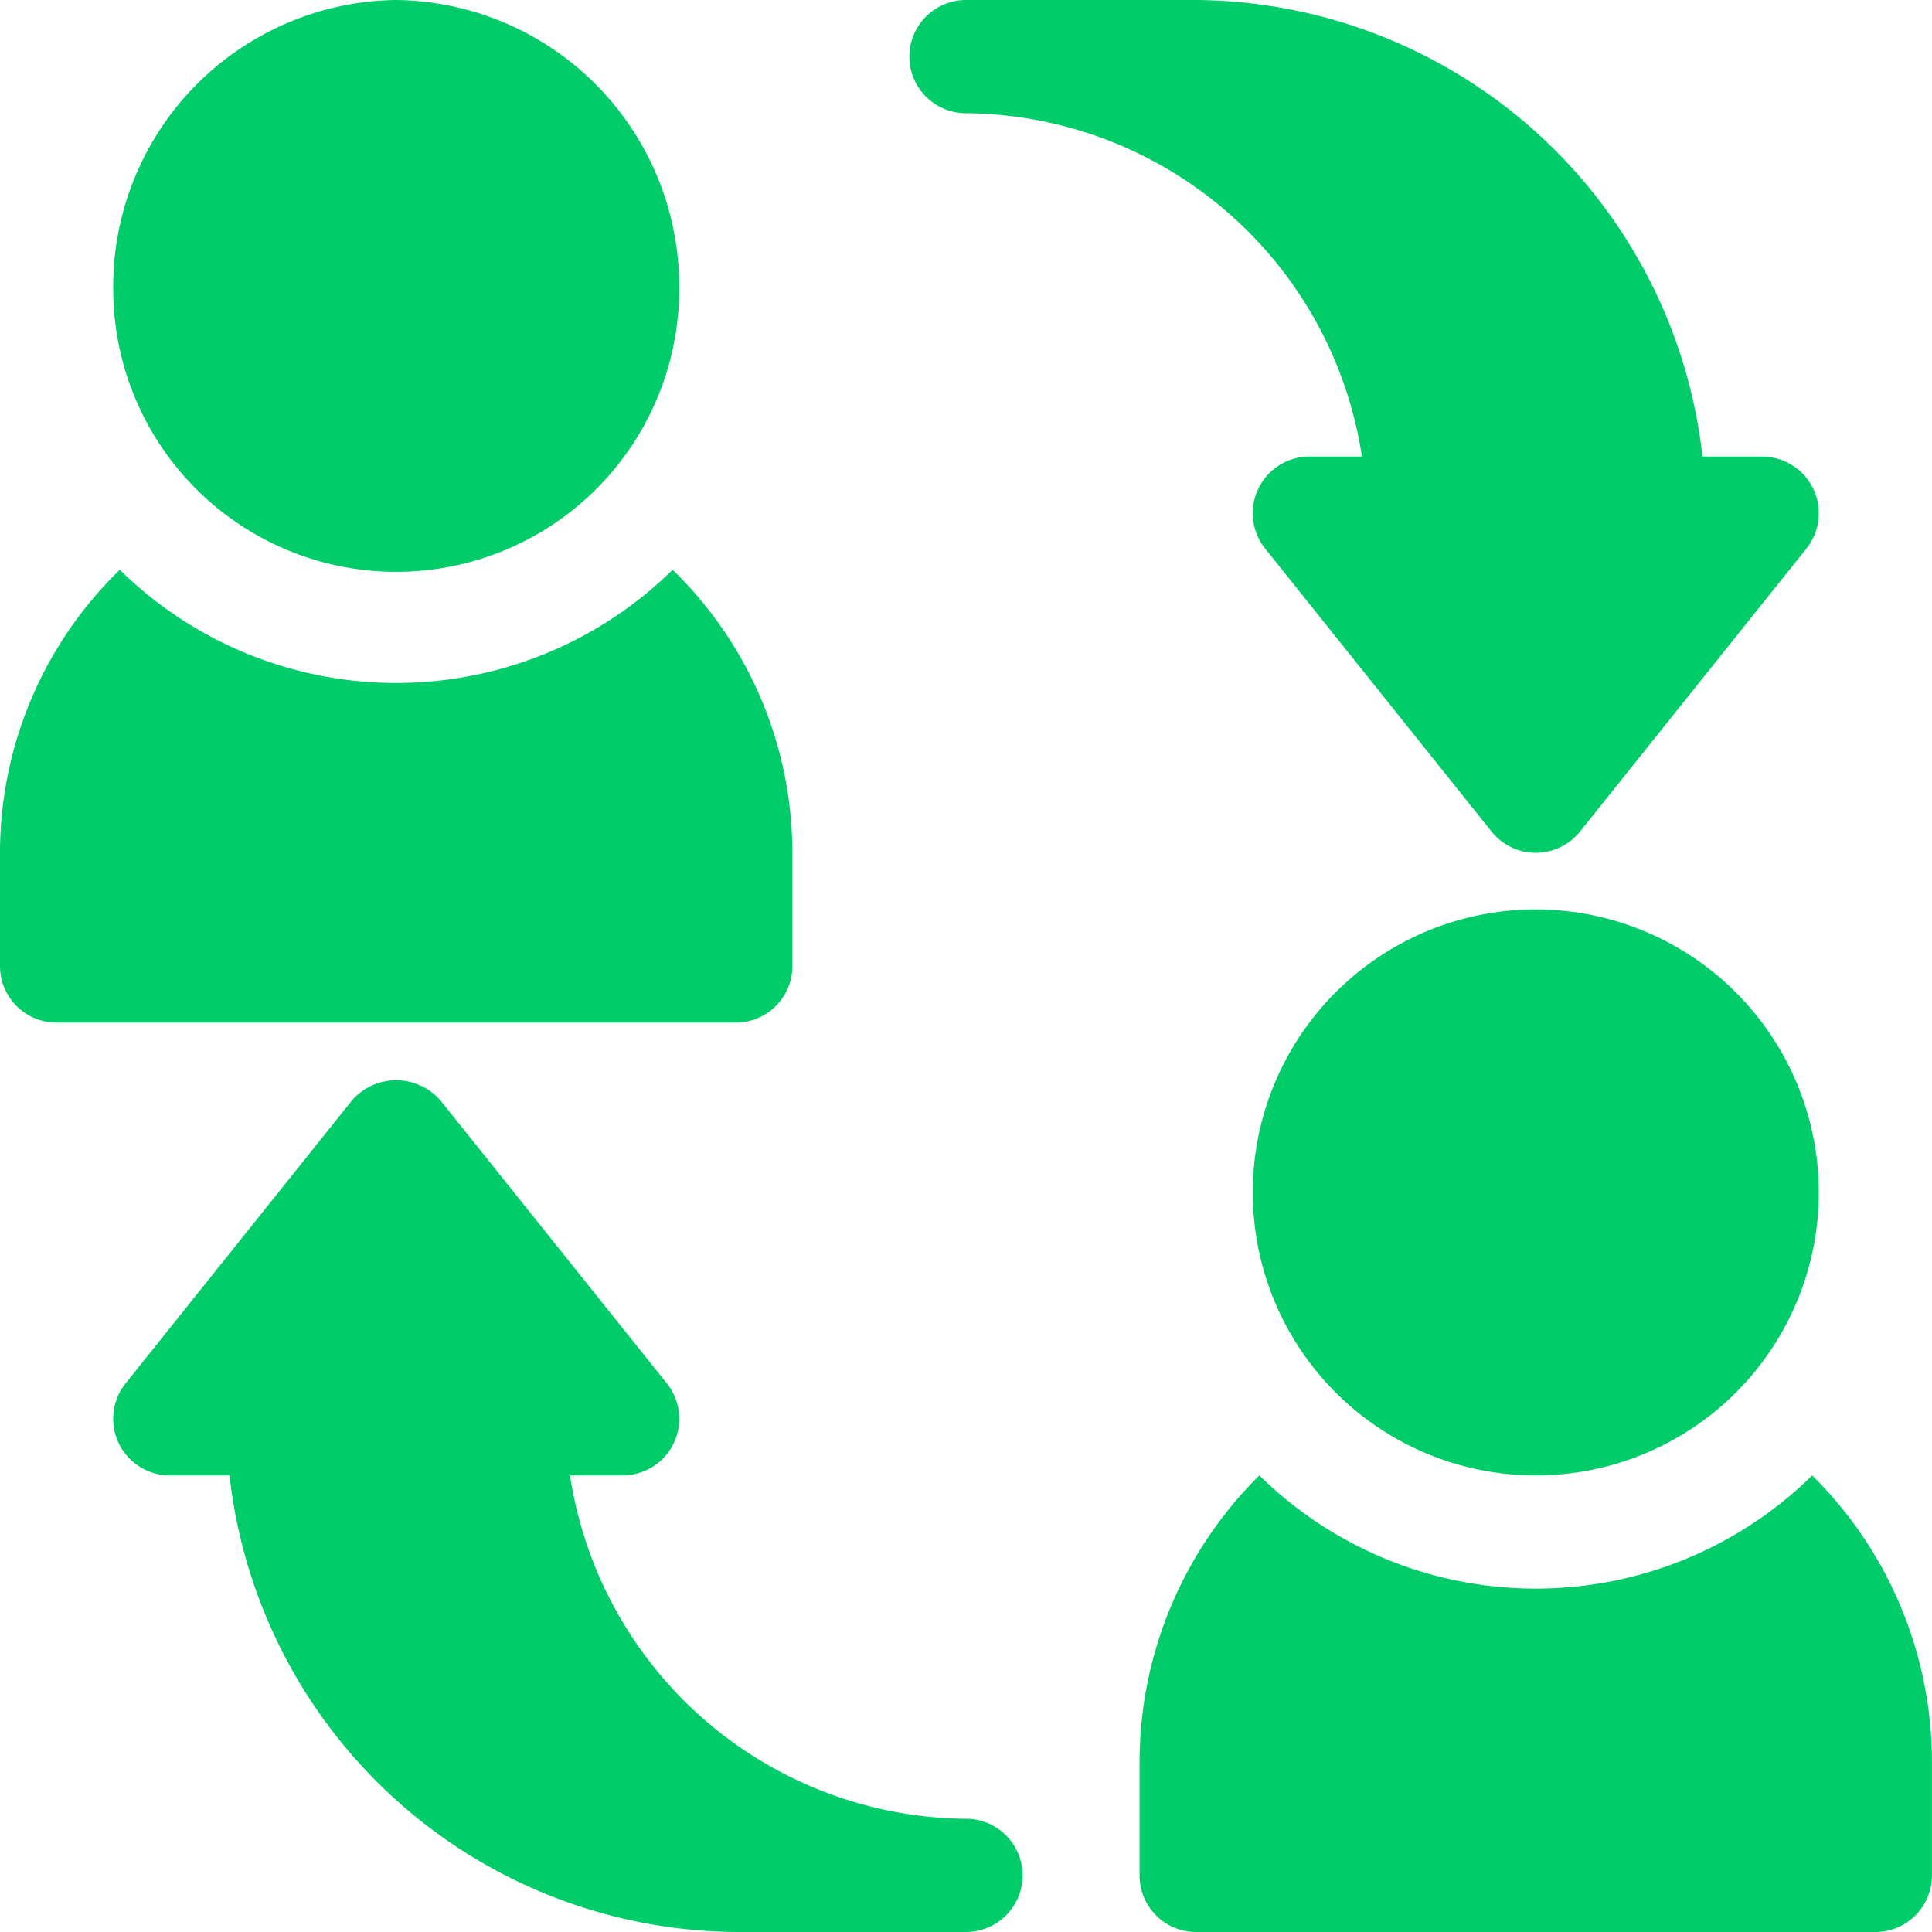
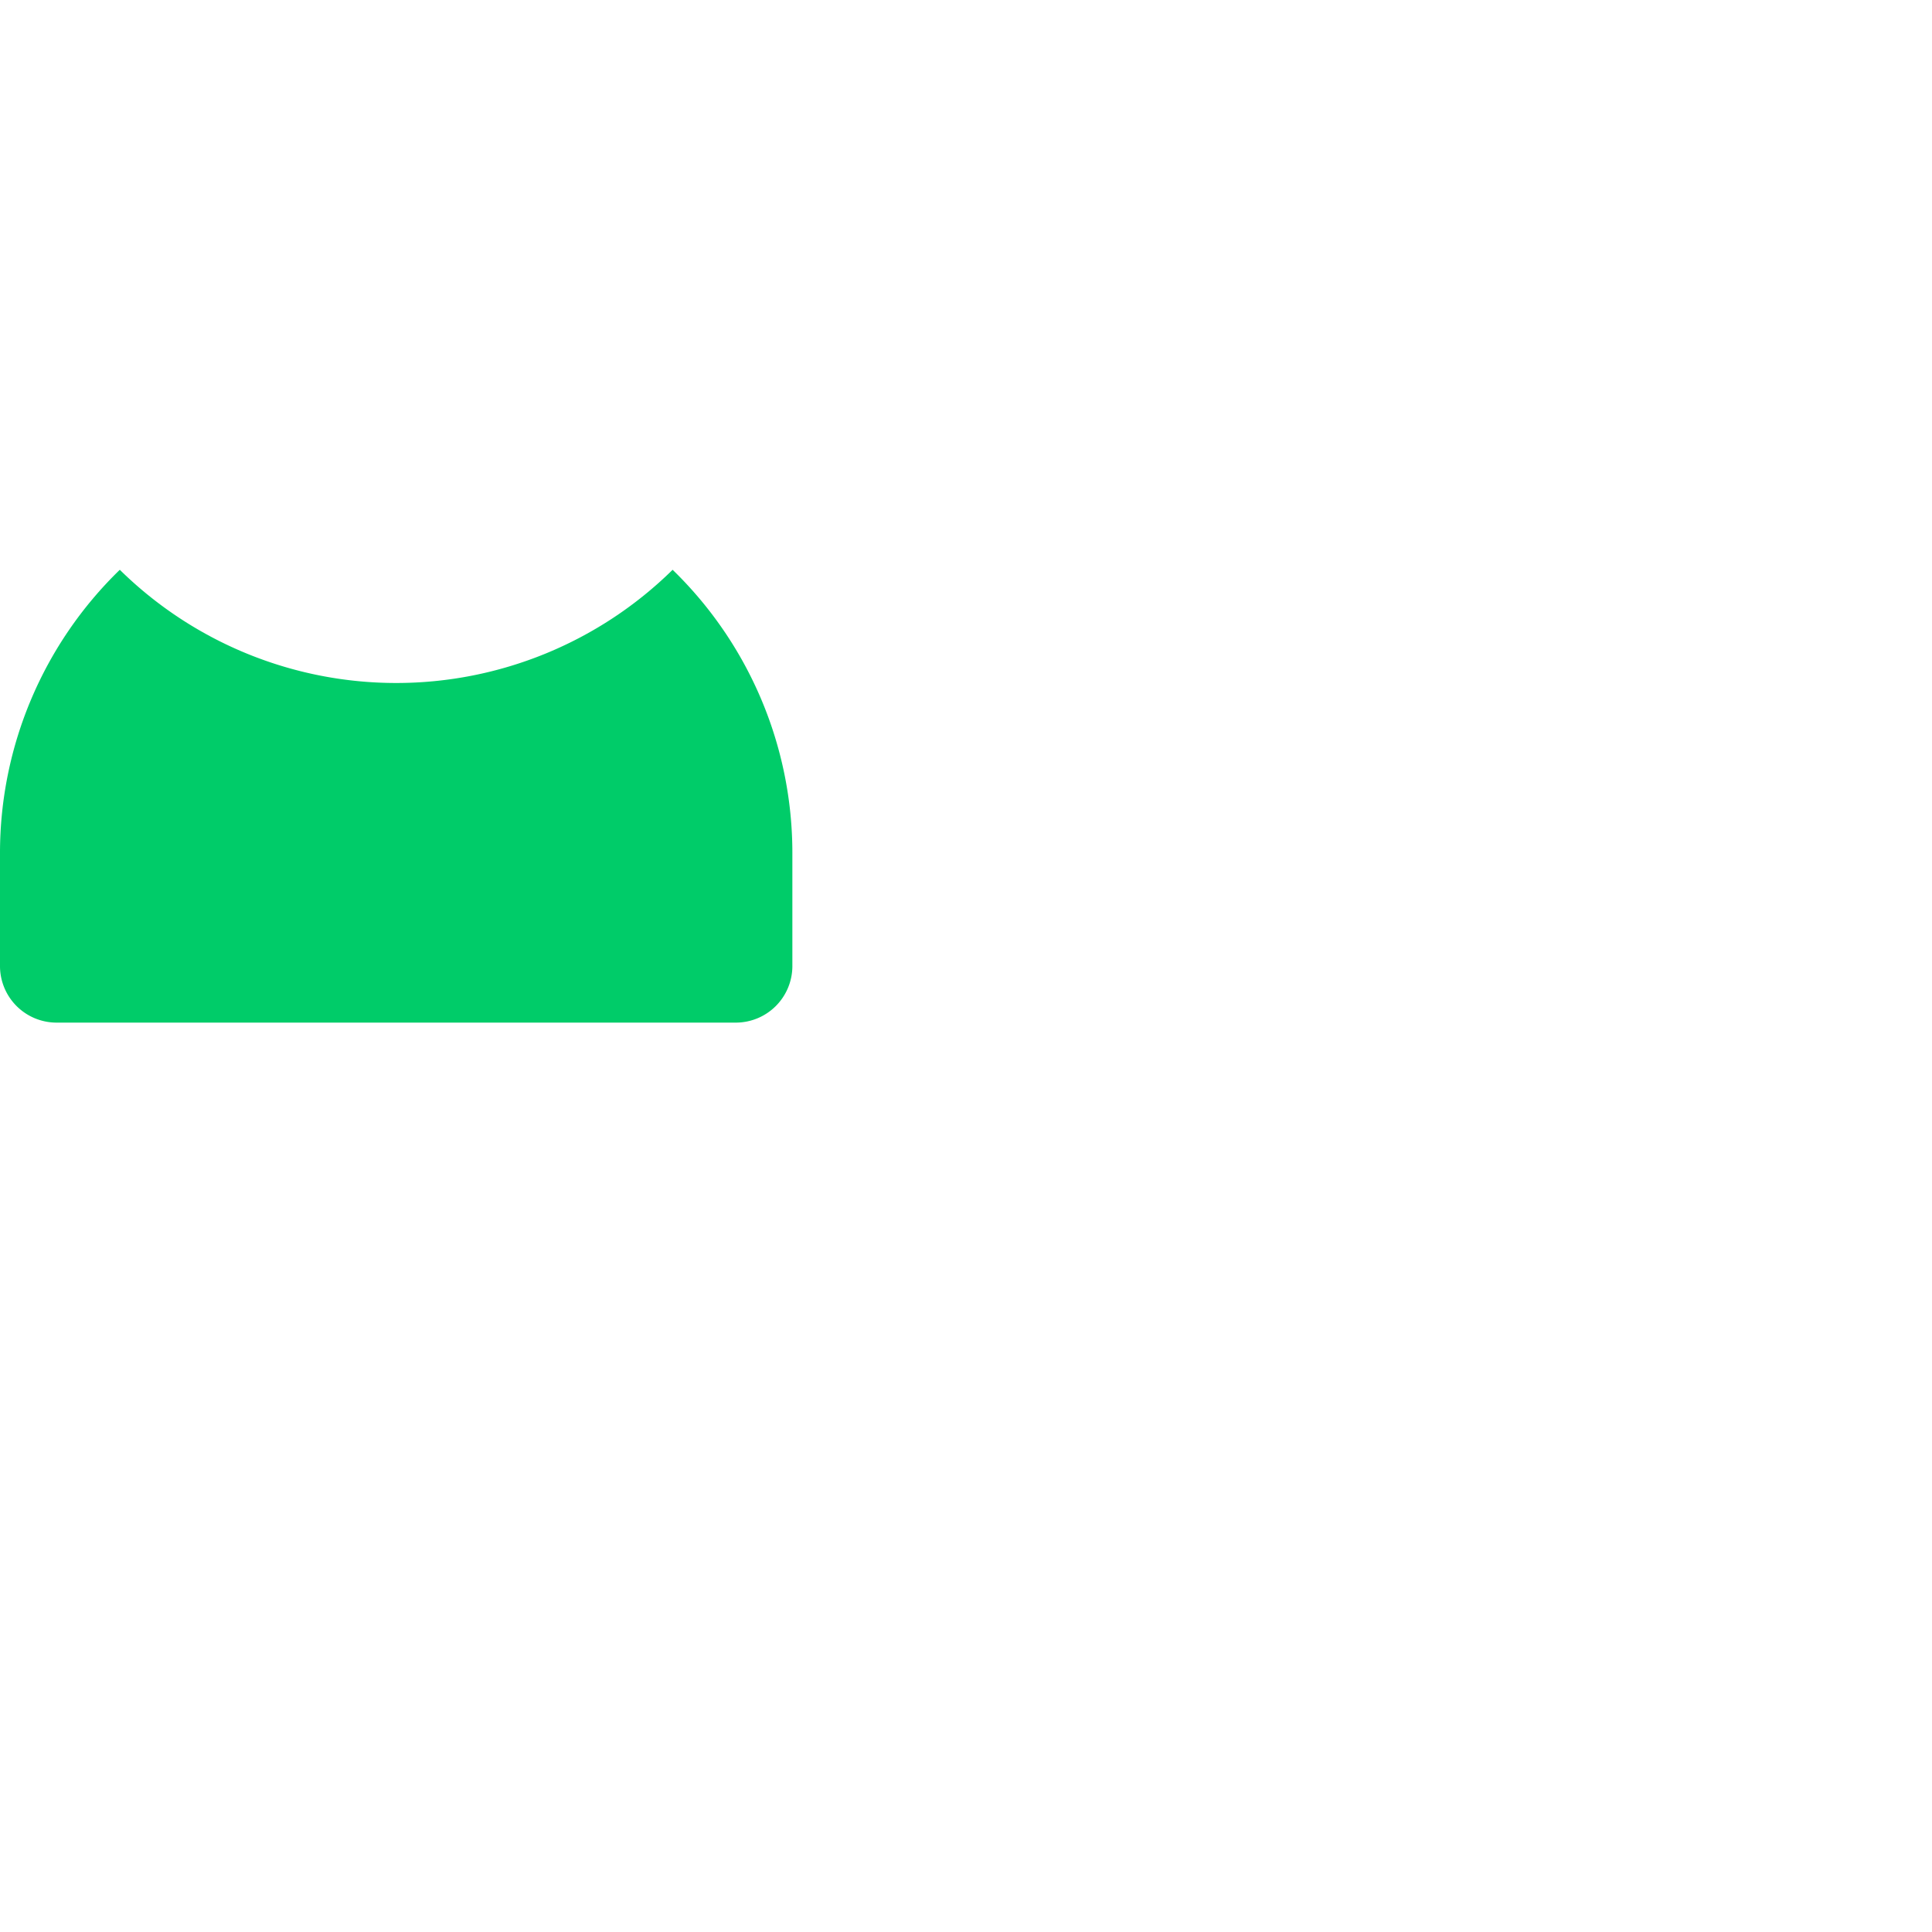
<svg xmlns="http://www.w3.org/2000/svg" width="132.605" height="132.605" viewBox="0 0 132.605 132.605">
  <g id="exchange_1_" data-name="exchange (1)" transform="translate(0)">
    <g id="Group_10156" data-name="Group 10156" transform="translate(85.986 62.418)">
      <g id="Group_10155" data-name="Group 10155">
-         <path id="Path_15477" data-name="Path 15477" d="M351.425,241a19.425,19.425,0,1,0,19.425,19.425A19.447,19.447,0,0,0,351.425,241Z" transform="translate(-332 -241)" fill="#00cc69" />
-       </g>
+         </g>
    </g>
    <g id="Group_10158" data-name="Group 10158" transform="translate(7.77)">
      <g id="Group_10157" data-name="Group 10157">
-         <path id="Path_15478" data-name="Path 15478" d="M49.425,0A19.67,19.67,0,0,0,30,19.684a19.425,19.425,0,1,0,38.849,0A19.67,19.67,0,0,0,49.425,0Z" transform="translate(-30)" fill="#00cc69" />
-       </g>
+         </g>
    </g>
    <g id="Group_10160" data-name="Group 10160" transform="translate(62.417)">
      <g id="Group_10159" data-name="Group 10159">
-         <path id="Path_15479" data-name="Path 15479" d="M303.034,33.539a3.89,3.89,0,0,0-3.5-2.2h-4.1A35.238,35.238,0,0,0,260.684,0h-15.8a3.885,3.885,0,0,0,0,7.77,27.729,27.729,0,0,1,27.177,23.568h-3.608a3.886,3.886,0,0,0-3.035,6.313l15.54,19.425a3.89,3.89,0,0,0,6.07,0l15.54-19.425A3.893,3.893,0,0,0,303.034,33.539Z" transform="translate(-241)" fill="#00cc69" />
-       </g>
+         </g>
    </g>
    <g id="Group_10162" data-name="Group 10162" transform="translate(7.769 74.146)">
      <g id="Group_10161" data-name="Group 10161">
-         <path id="Path_15480" data-name="Path 15480" d="M88.532,336.975a27.729,27.729,0,0,1-27.176-23.568h3.608A3.886,3.886,0,0,0,68,307.093l-15.54-19.425a4.022,4.022,0,0,0-6.07,0l-15.54,19.425a3.886,3.886,0,0,0,3.035,6.313h4.1a35.238,35.238,0,0,0,34.748,31.338h15.8a3.885,3.885,0,1,0,0-7.77Z" transform="translate(-30 -286.286)" fill="#00cc69" />
-       </g>
+         </g>
    </g>
    <g id="Group_10164" data-name="Group 10164" transform="translate(78.216 101.267)">
      <g id="Group_10163" data-name="Group 10163">
-         <path id="Path_15481" data-name="Path 15481" d="M348.166,391a27.046,27.046,0,0,1-37.943,0A27.685,27.685,0,0,0,302,410.684v7.77a3.883,3.883,0,0,0,3.885,3.885H352.5a3.883,3.883,0,0,0,3.885-3.885v-7.77A27.685,27.685,0,0,0,348.166,391Z" transform="translate(-302 -391)" fill="#00cc69" />
-       </g>
+         </g>
    </g>
    <g id="Group_10166" data-name="Group 10166" transform="translate(0 39.108)">
      <g id="Group_10165" data-name="Group 10165">
        <path id="Path_15482" data-name="Path 15482" d="M46.166,151a27.046,27.046,0,0,1-37.943,0A27.083,27.083,0,0,0,0,170.425v7.77a3.883,3.883,0,0,0,3.885,3.885H50.5a3.883,3.883,0,0,0,3.885-3.885v-7.77A27.082,27.082,0,0,0,46.166,151Z" transform="translate(0 -151)" fill="#00cc69" />
      </g>
    </g>
  </g>
</svg>